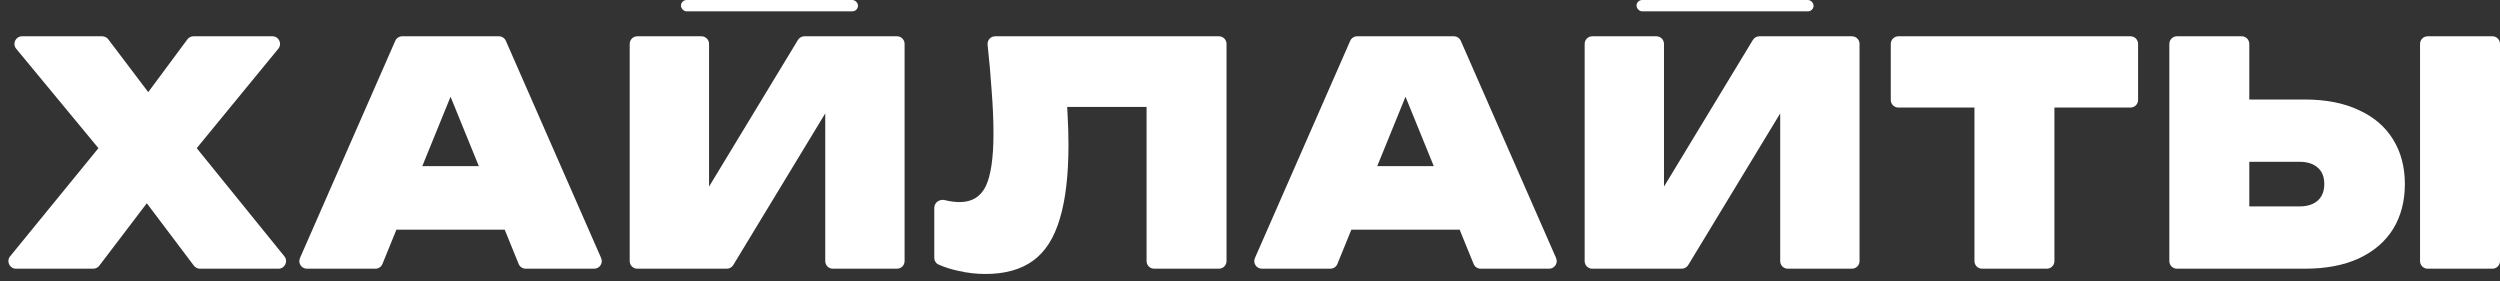
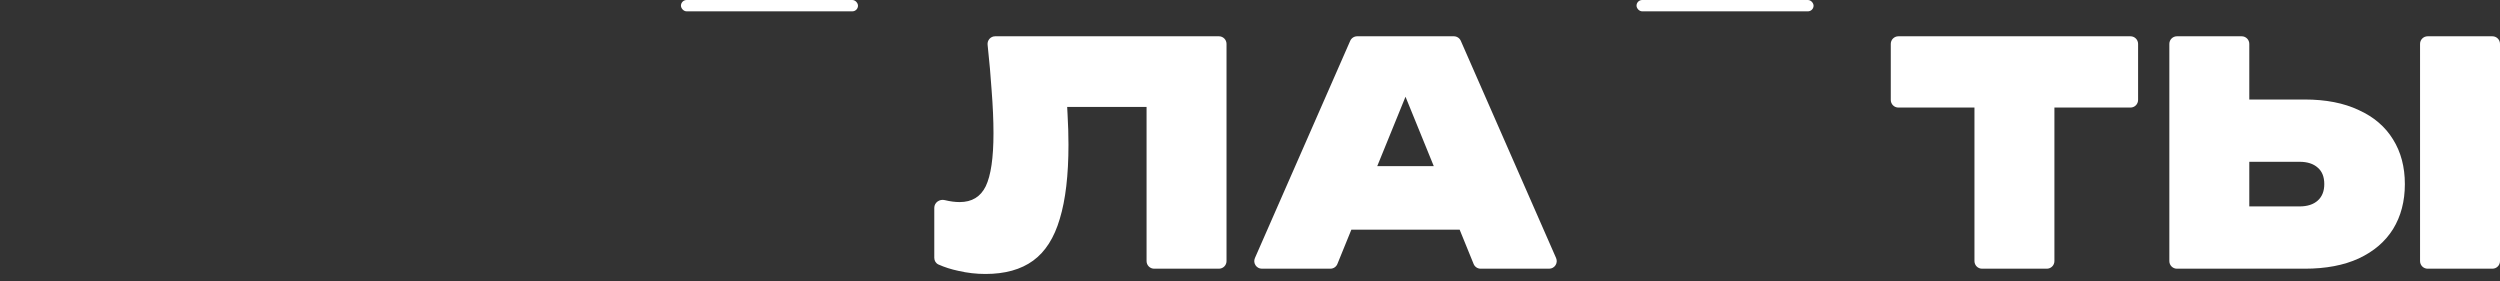
<svg xmlns="http://www.w3.org/2000/svg" width="329" height="37" viewBox="0 0 329 37" fill="none">
  <rect x="0" y="0" width="329" height="37" fill="#333333" stroke="none" />
-   <path d="M25.019 20.558C24.424 21.284 23.246 20.863 23.246 19.924V19.058C23.246 18.115 24.43 17.696 25.023 18.428L37.423 33.732C37.953 34.385 37.488 35.361 36.646 35.361H26.314C26 35.361 25.704 35.214 25.515 34.963L17.889 24.851C17.392 24.192 17.862 23.249 18.687 23.249H19.964C20.792 23.249 21.261 24.197 20.76 24.855L13.065 34.967C12.876 35.215 12.582 35.361 12.269 35.361H2.108C1.265 35.361 0.8 34.382 1.333 33.729L13.845 18.408C14.44 17.68 15.62 18.1 15.62 19.04V19.942C15.62 20.879 14.447 21.301 13.849 20.579L2.13 6.413C1.59 5.761 2.054 4.775 2.9 4.775H13.45C13.764 4.775 14.059 4.922 14.248 5.172L20.973 14.061C21.471 14.719 21.001 15.664 20.175 15.664H18.871C18.049 15.664 17.578 14.728 18.067 14.068L24.659 5.18C24.848 4.925 25.146 4.775 25.462 4.775H35.855C36.699 4.775 37.163 5.757 36.628 6.41L25.019 20.558Z" fill="white" />
-   <path d="M49.69 30.223C49.137 30.223 48.69 29.775 48.69 29.223V22.863C48.69 22.31 49.137 21.863 49.69 21.863H68.529C69.082 21.863 69.529 22.31 69.529 22.863V29.223C69.529 29.775 69.082 30.223 68.529 30.223H49.69ZM65.654 4.775C66.051 4.775 66.411 5.01 66.57 5.374L79.11 33.959C79.4 34.62 78.916 35.361 78.195 35.361H69.183C68.776 35.361 68.41 35.115 68.256 34.738L58.455 10.671C58.212 10.076 58.65 9.424 59.293 9.424V9.424C59.936 9.424 60.374 10.076 60.131 10.671L50.33 34.738C50.176 35.115 49.81 35.361 49.404 35.361H40.392C39.67 35.361 39.186 34.62 39.476 33.959L52.016 5.374C52.175 5.01 52.535 4.775 52.932 4.775H65.654Z" fill="white" />
-   <path d="M83.869 35.361C83.317 35.361 82.869 34.913 82.869 34.361V5.775C82.869 5.223 83.317 4.775 83.869 4.775H92.31C92.862 4.775 93.31 5.223 93.31 5.775V28.358C93.31 29 92.714 29.476 92.088 29.334L91.971 29.307C91.305 29.155 90.983 28.397 91.337 27.813L105.008 5.257C105.189 4.958 105.513 4.775 105.863 4.775H118.044C118.596 4.775 119.044 5.223 119.044 5.775V34.361C119.044 34.913 118.596 35.361 118.044 35.361H109.603C109.051 35.361 108.603 34.913 108.603 34.361V11.126C108.603 10.484 109.199 10.008 109.825 10.151L109.942 10.177C110.608 10.329 110.929 11.087 110.575 11.671L96.497 34.88C96.316 35.179 95.992 35.361 95.642 35.361H83.869Z" fill="white" />
  <path d="M129.968 5.889C129.904 5.295 130.367 4.775 130.964 4.775H160.41C160.963 4.775 161.41 5.223 161.41 5.775V34.361C161.41 34.913 160.963 35.361 160.41 35.361H151.888C151.336 35.361 150.888 34.913 150.888 34.361V11.757C150.888 10.866 151.965 10.42 152.595 11.05L153.912 12.366C154.542 12.996 154.096 14.073 153.205 14.073H138.632C137.68 14.073 137.266 12.869 138.018 12.284L138.737 11.725C139.349 11.249 140.242 11.62 140.314 12.391C140.398 13.28 140.456 14.153 140.489 15.011C140.57 16.425 140.611 17.771 140.611 19.049C140.611 23.045 140.23 26.294 139.469 28.796C138.735 31.297 137.566 33.132 135.962 34.301C134.358 35.47 132.264 36.054 129.681 36.054C128.485 36.054 127.302 35.919 126.133 35.647C125.185 35.448 124.308 35.169 123.502 34.809C123.16 34.657 122.952 34.31 122.952 33.935V27.347C122.952 26.648 123.653 26.166 124.331 26.335C125.027 26.507 125.682 26.593 126.296 26.593C127.9 26.593 129.042 25.9 129.722 24.514C130.402 23.1 130.742 20.775 130.742 17.54C130.742 15.854 130.66 13.965 130.497 11.871C130.38 10.077 130.204 8.083 129.968 5.889Z" fill="white" />
  <path d="M175.361 30.223C174.809 30.223 174.361 29.775 174.361 29.223V22.863C174.361 22.31 174.809 21.863 175.361 21.863H194.201C194.753 21.863 195.201 22.31 195.201 22.863V29.223C195.201 29.775 194.753 30.223 194.201 30.223H175.361ZM191.326 4.775C191.723 4.775 192.082 5.01 192.242 5.374L204.782 33.959C205.072 34.62 204.588 35.361 203.866 35.361H194.854C194.447 35.361 194.081 35.115 193.928 34.738L184.126 10.671C183.884 10.076 184.322 9.424 184.965 9.424V9.424C185.607 9.424 186.045 10.076 185.803 10.671L176.001 34.738C175.848 35.115 175.482 35.361 175.075 35.361H166.063C165.341 35.361 164.857 34.62 165.147 33.959L177.687 5.374C177.847 5.01 178.206 4.775 178.603 4.775H191.326Z" fill="white" />
-   <path d="M209.541 35.361C208.988 35.361 208.541 34.913 208.541 34.361V5.775C208.541 5.223 208.988 4.775 209.541 4.775H217.981C218.533 4.775 218.981 5.223 218.981 5.775V28.358C218.981 29 218.385 29.476 217.76 29.334L217.642 29.307C216.976 29.155 216.655 28.397 217.008 27.813L230.679 5.257C230.861 4.958 231.185 4.775 231.535 4.775H243.715C244.267 4.775 244.715 5.223 244.715 5.775V34.361C244.715 34.913 244.267 35.361 243.715 35.361H235.275C234.722 35.361 234.275 34.913 234.275 34.361V11.126C234.275 10.484 234.871 10.008 235.496 10.151L235.613 10.177C236.279 10.329 236.601 11.087 236.247 11.671L222.169 34.88C221.987 35.179 221.663 35.361 221.314 35.361H209.541Z" fill="white" />
  <path d="M259.839 10.302C259.839 9.75 260.287 9.302 260.839 9.302H269.361C269.913 9.302 270.361 9.75 270.361 10.302V34.361C270.361 34.913 269.913 35.361 269.361 35.361H260.839C260.287 35.361 259.839 34.913 259.839 34.361V10.302ZM248.827 5.775C248.827 5.223 249.275 4.775 249.827 4.775H280.372C280.924 4.775 281.372 5.223 281.372 5.775V13.155C281.372 13.707 280.924 14.155 280.372 14.155H249.827C249.275 14.155 248.827 13.707 248.827 13.155V5.775Z" fill="white" />
  <path d="M286.485 35.361C285.933 35.361 285.485 34.913 285.485 34.361V5.775C285.485 5.223 285.933 4.775 286.485 4.775H295.007C295.559 4.775 296.007 5.223 296.007 5.775V29.481C296.007 30.372 294.93 30.818 294.3 30.188L292.983 28.871C292.353 28.241 292.799 27.164 293.69 27.164H302.614C303.647 27.164 304.449 26.906 305.02 26.389C305.591 25.873 305.876 25.152 305.876 24.228C305.876 23.276 305.591 22.556 305.02 22.067C304.449 21.55 303.647 21.292 302.614 21.292H291.379C290.826 21.292 290.379 20.844 290.379 20.292V14.095C290.379 13.543 290.826 13.095 291.379 13.095H303.307C306.08 13.095 308.445 13.557 310.403 14.481C312.388 15.379 313.897 16.67 314.93 18.355C315.963 20.014 316.48 21.971 316.48 24.228C316.48 26.485 315.963 28.456 314.93 30.141C313.897 31.8 312.388 33.091 310.403 34.016C308.445 34.913 306.08 35.361 303.307 35.361H286.485ZM318.478 5.775C318.478 5.223 318.926 4.775 319.478 4.775H328C328.552 4.775 329 5.223 329 5.775V34.361C329 34.913 328.552 35.361 328 35.361H319.478C318.926 35.361 318.478 34.913 318.478 34.361V5.775Z" fill="white" />
  <rect x="89.613" width="23.299" height="1.493" rx="0.747" fill="white" />
  <rect x="215.367" width="23.299" height="1.493" rx="0.747" fill="white" />
</svg>